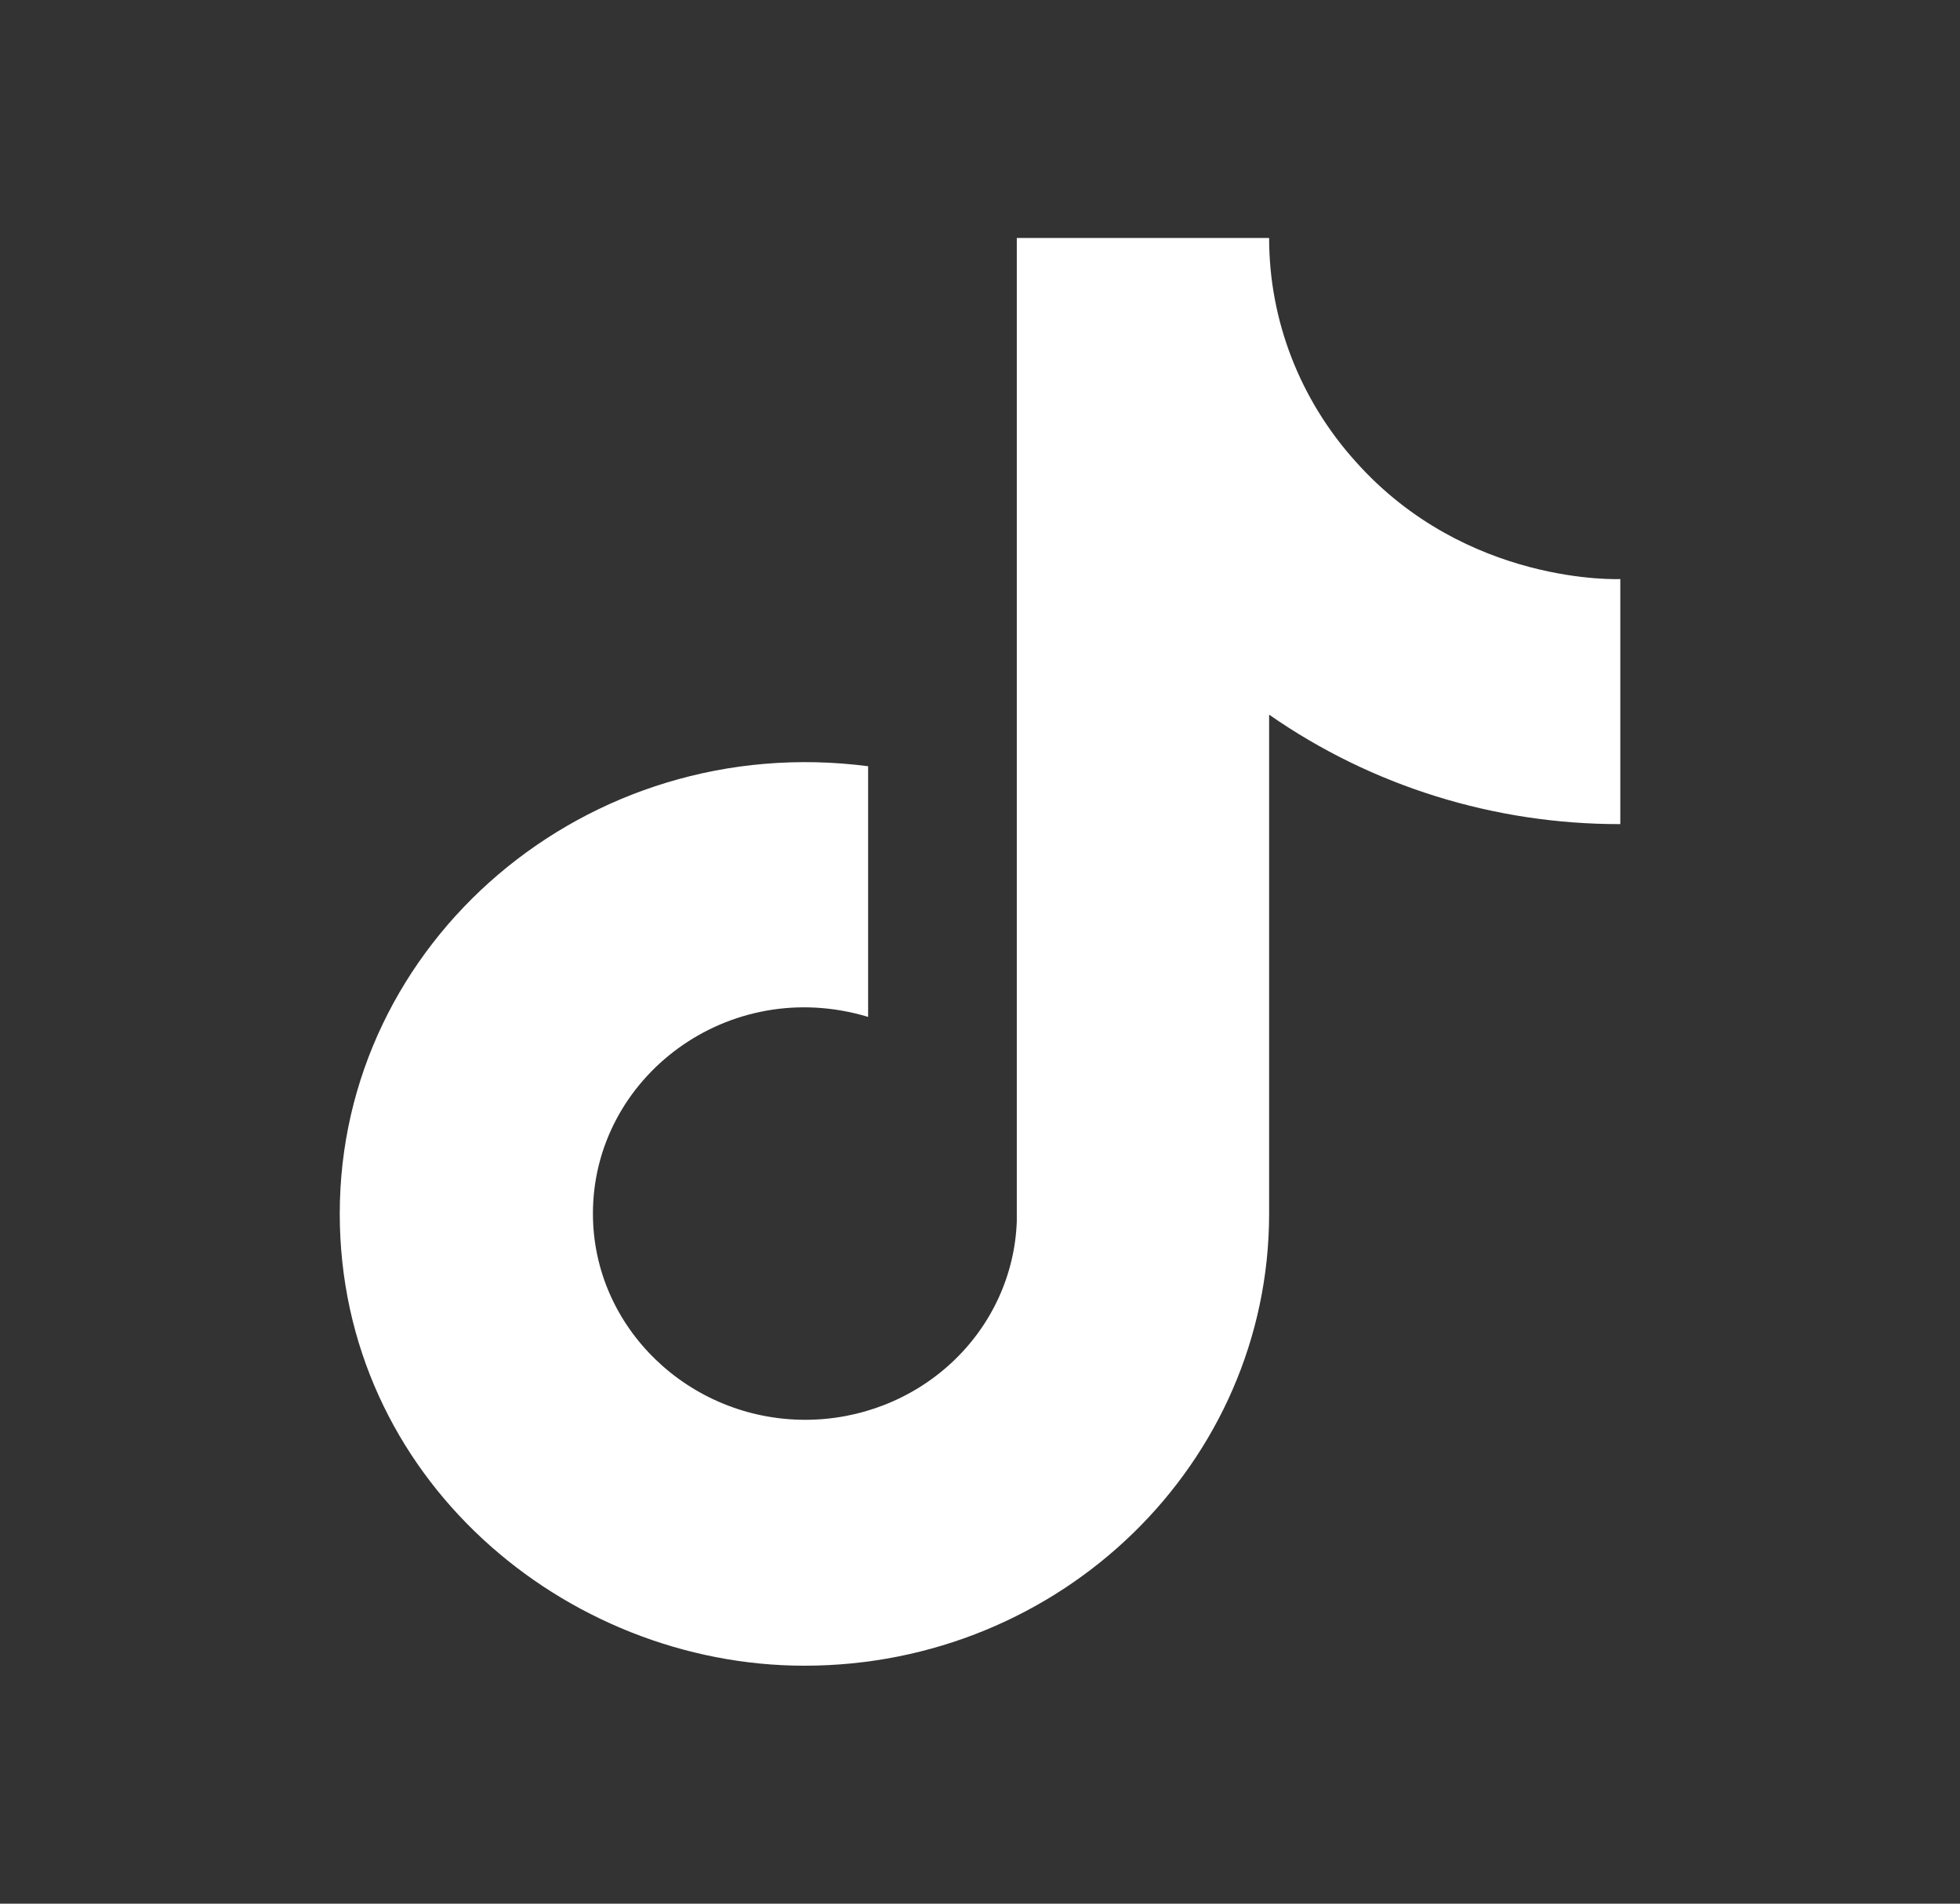
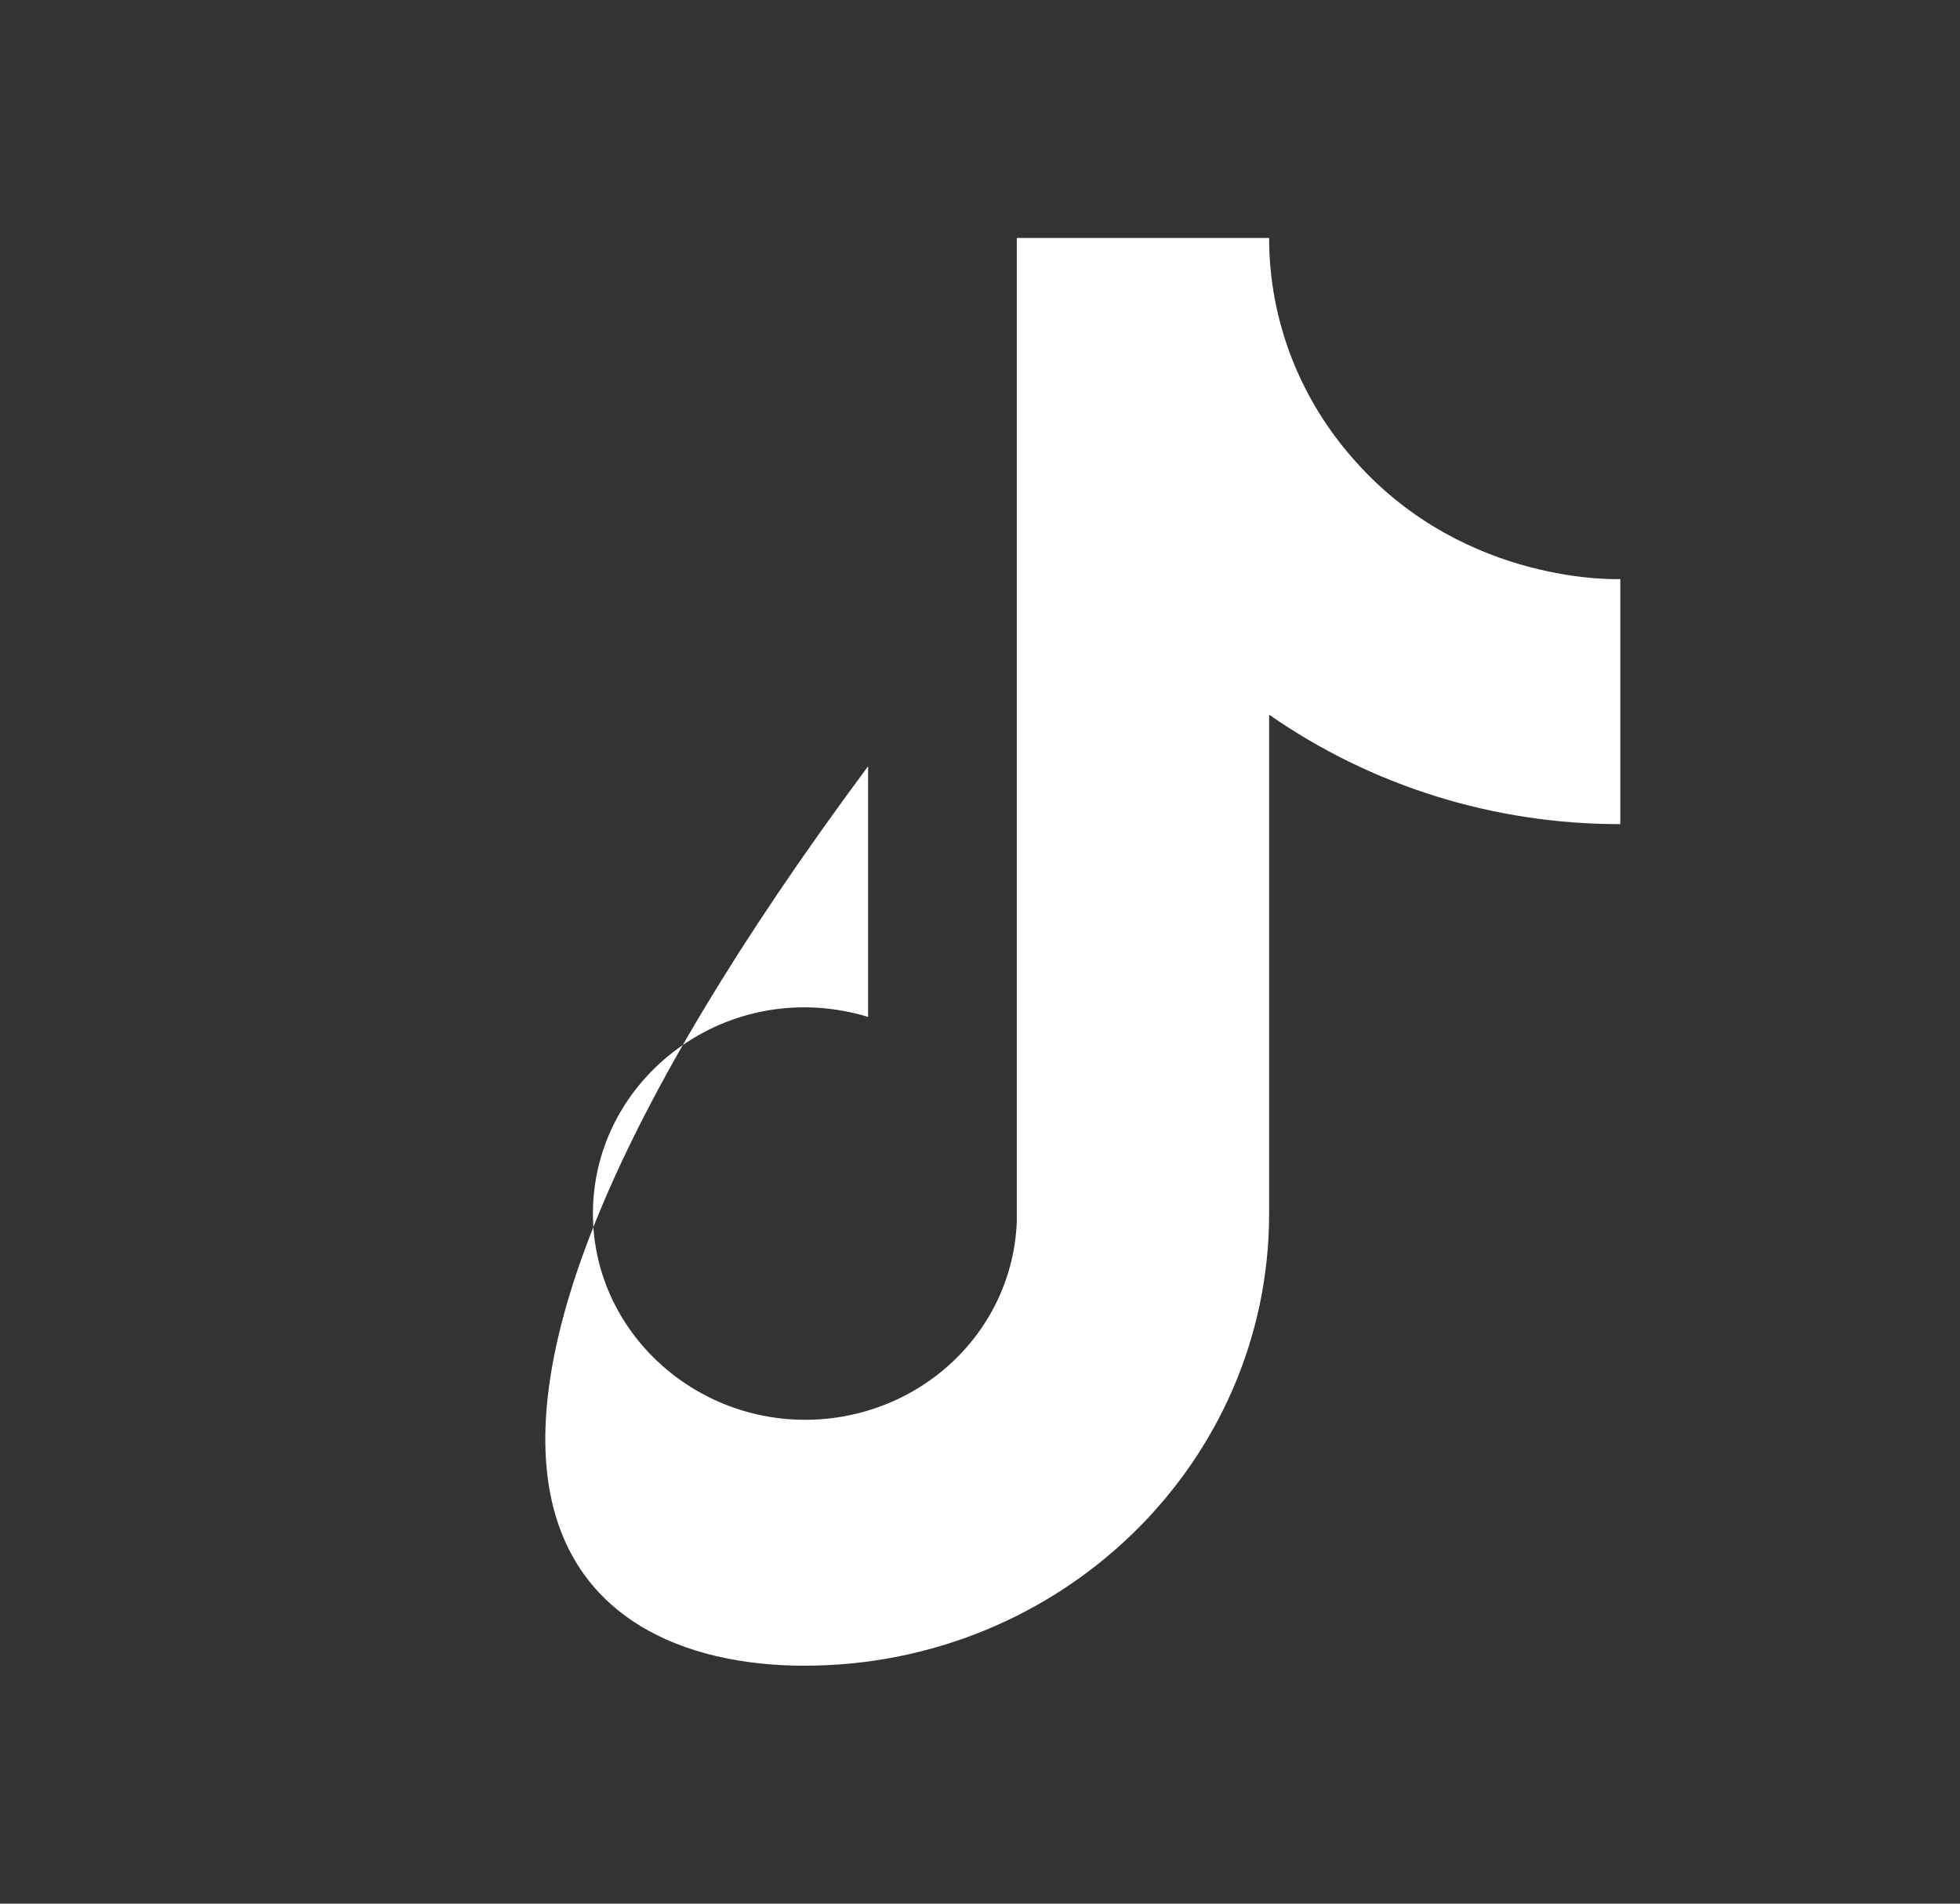
<svg xmlns="http://www.w3.org/2000/svg" fill="none" viewBox="0 0 35 34" height="34" width="35">
  <rect x="0" y="0" width="35" height="34" fill="#333333" stroke="none" />
-   <path fill="white" d="M24.209 8.245C23.212 7.139 22.662 5.72 22.663 4.25H18.157V21.817C18.122 22.767 17.709 23.668 17.004 24.328C16.299 24.989 15.359 25.358 14.379 25.358C12.309 25.358 10.588 23.715 10.588 21.675C10.588 19.238 13.009 17.411 15.502 18.162V13.685C10.471 13.033 6.067 16.83 6.067 21.675C6.067 26.392 10.092 29.75 14.365 29.75C18.944 29.75 22.663 26.137 22.663 21.675V12.764C24.49 14.039 26.684 14.723 28.934 14.719V10.342C28.934 10.342 26.192 10.469 24.209 8.245Z" />
+   <path fill="white" d="M24.209 8.245C23.212 7.139 22.662 5.72 22.663 4.25H18.157V21.817C18.122 22.767 17.709 23.668 17.004 24.328C16.299 24.989 15.359 25.358 14.379 25.358C12.309 25.358 10.588 23.715 10.588 21.675C10.588 19.238 13.009 17.411 15.502 18.162V13.685C6.067 26.392 10.092 29.75 14.365 29.75C18.944 29.75 22.663 26.137 22.663 21.675V12.764C24.49 14.039 26.684 14.723 28.934 14.719V10.342C28.934 10.342 26.192 10.469 24.209 8.245Z" />
</svg>